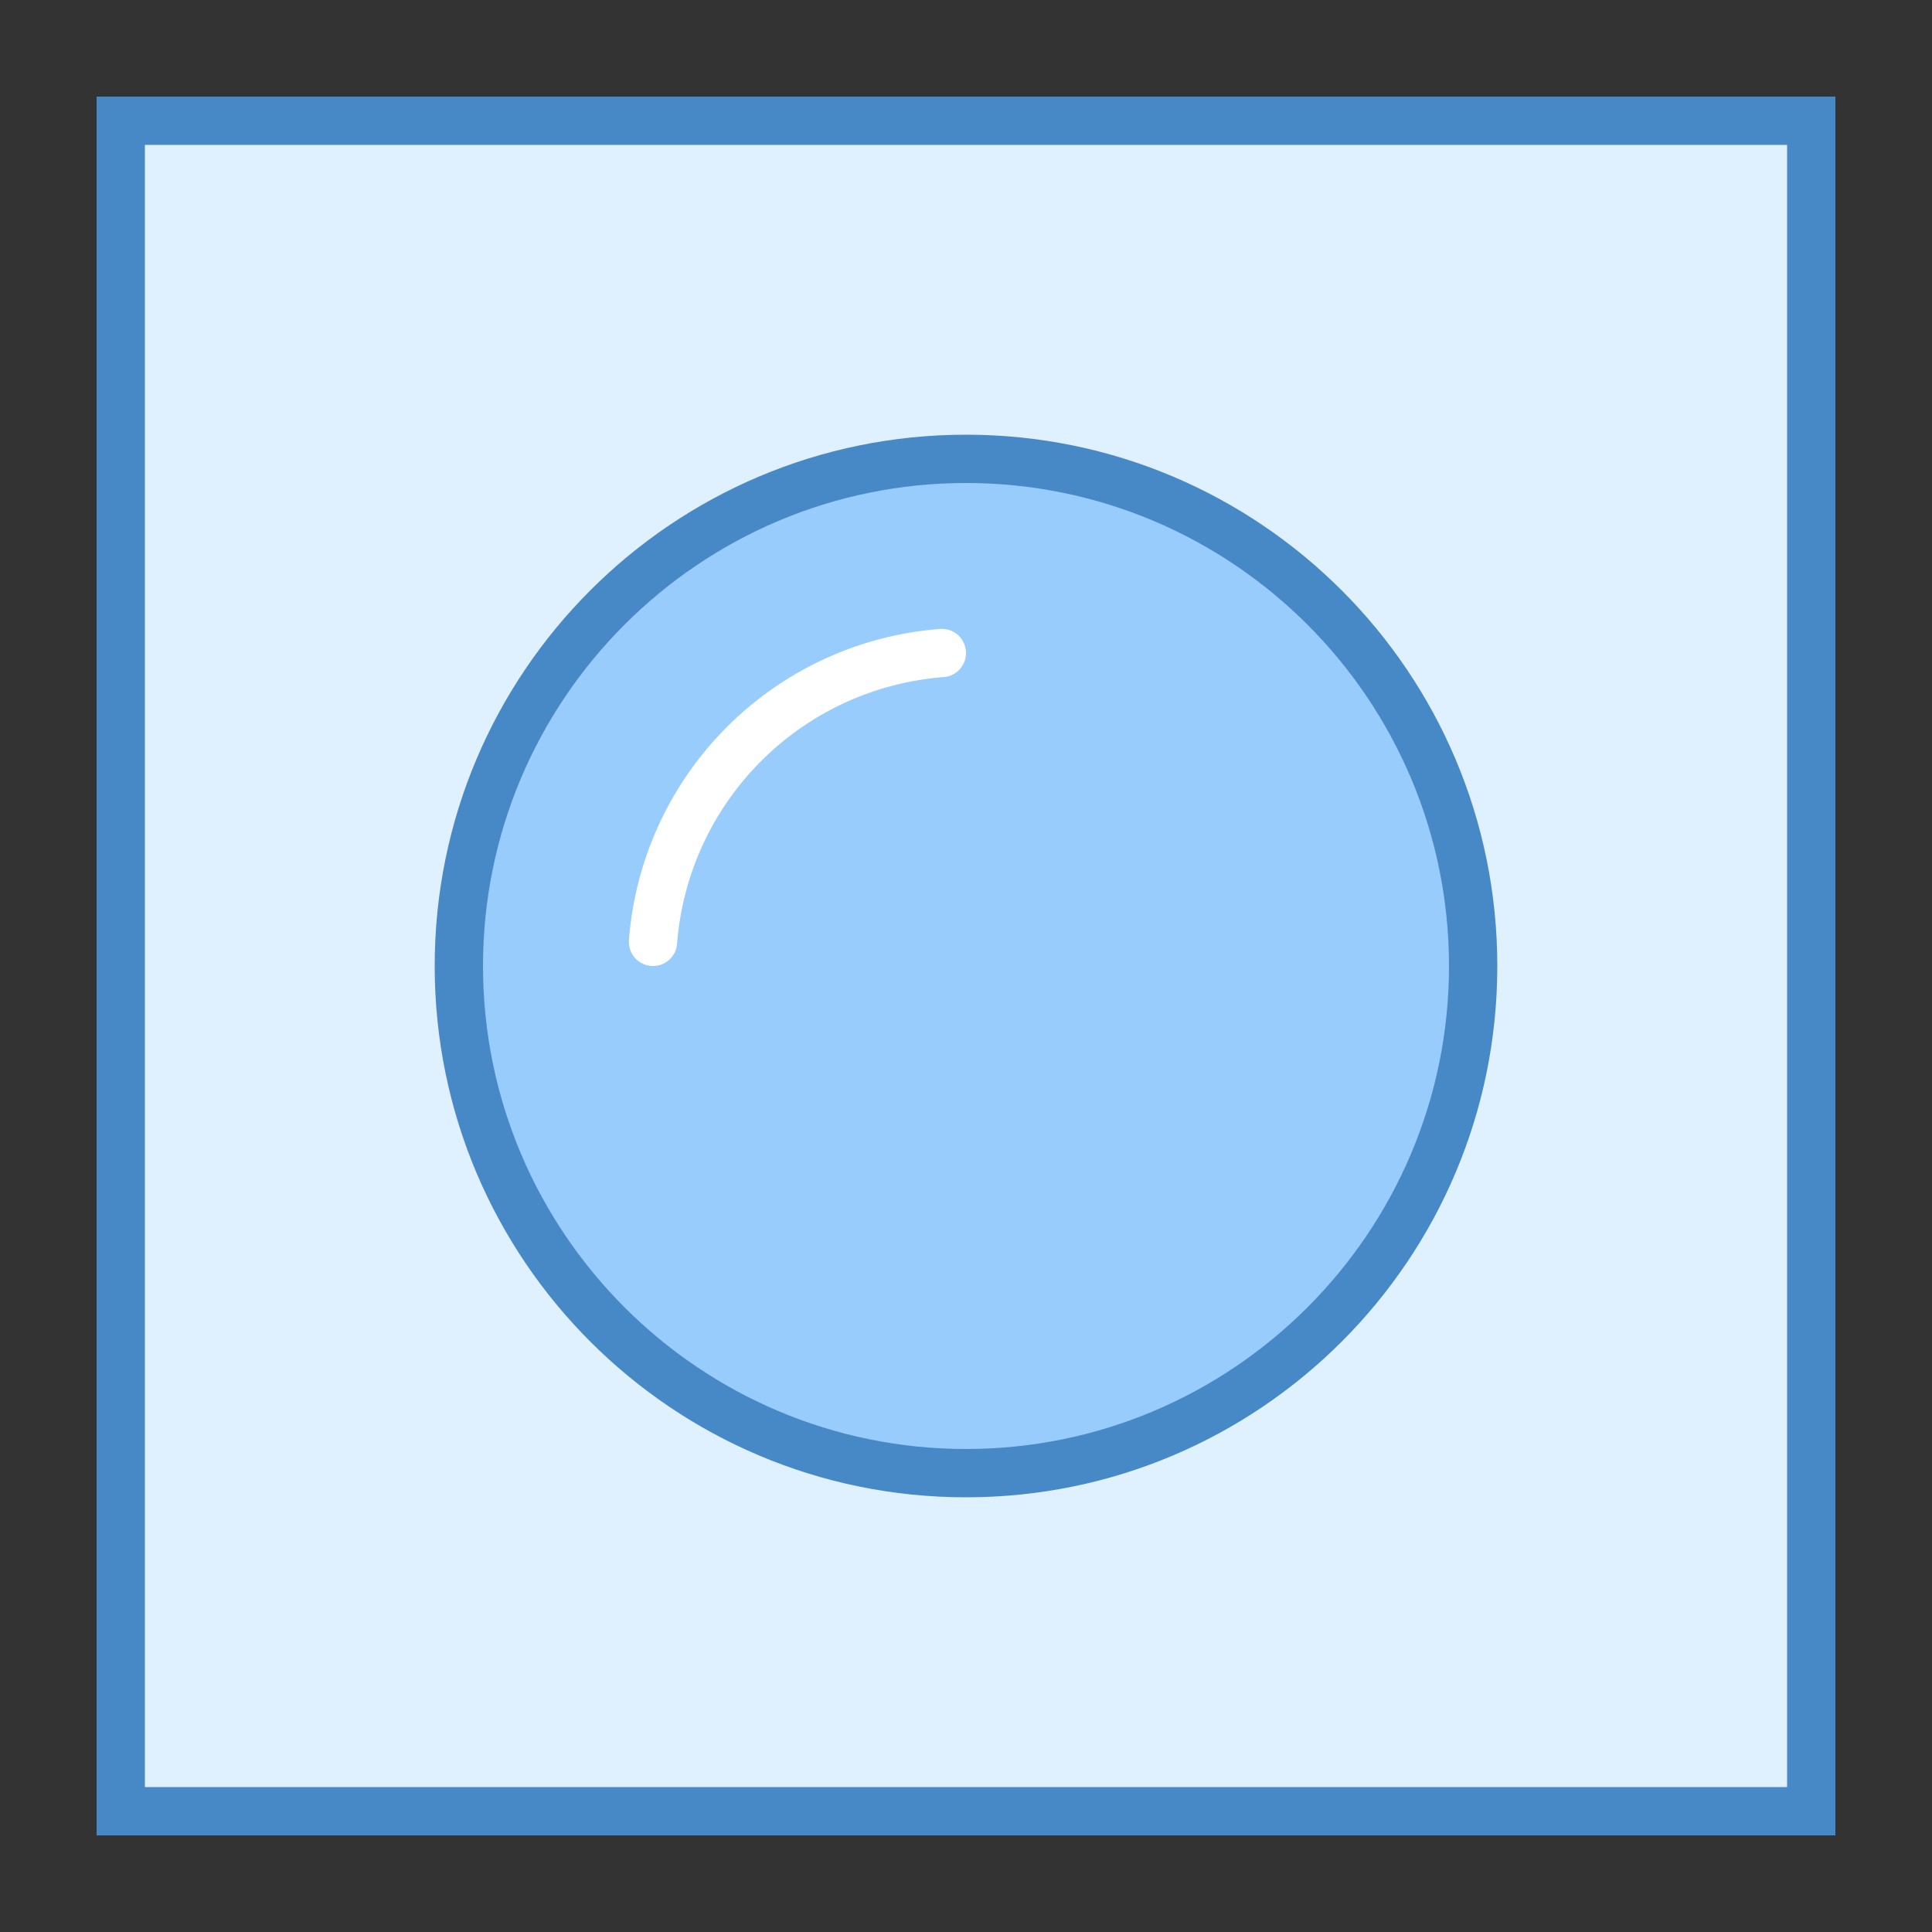
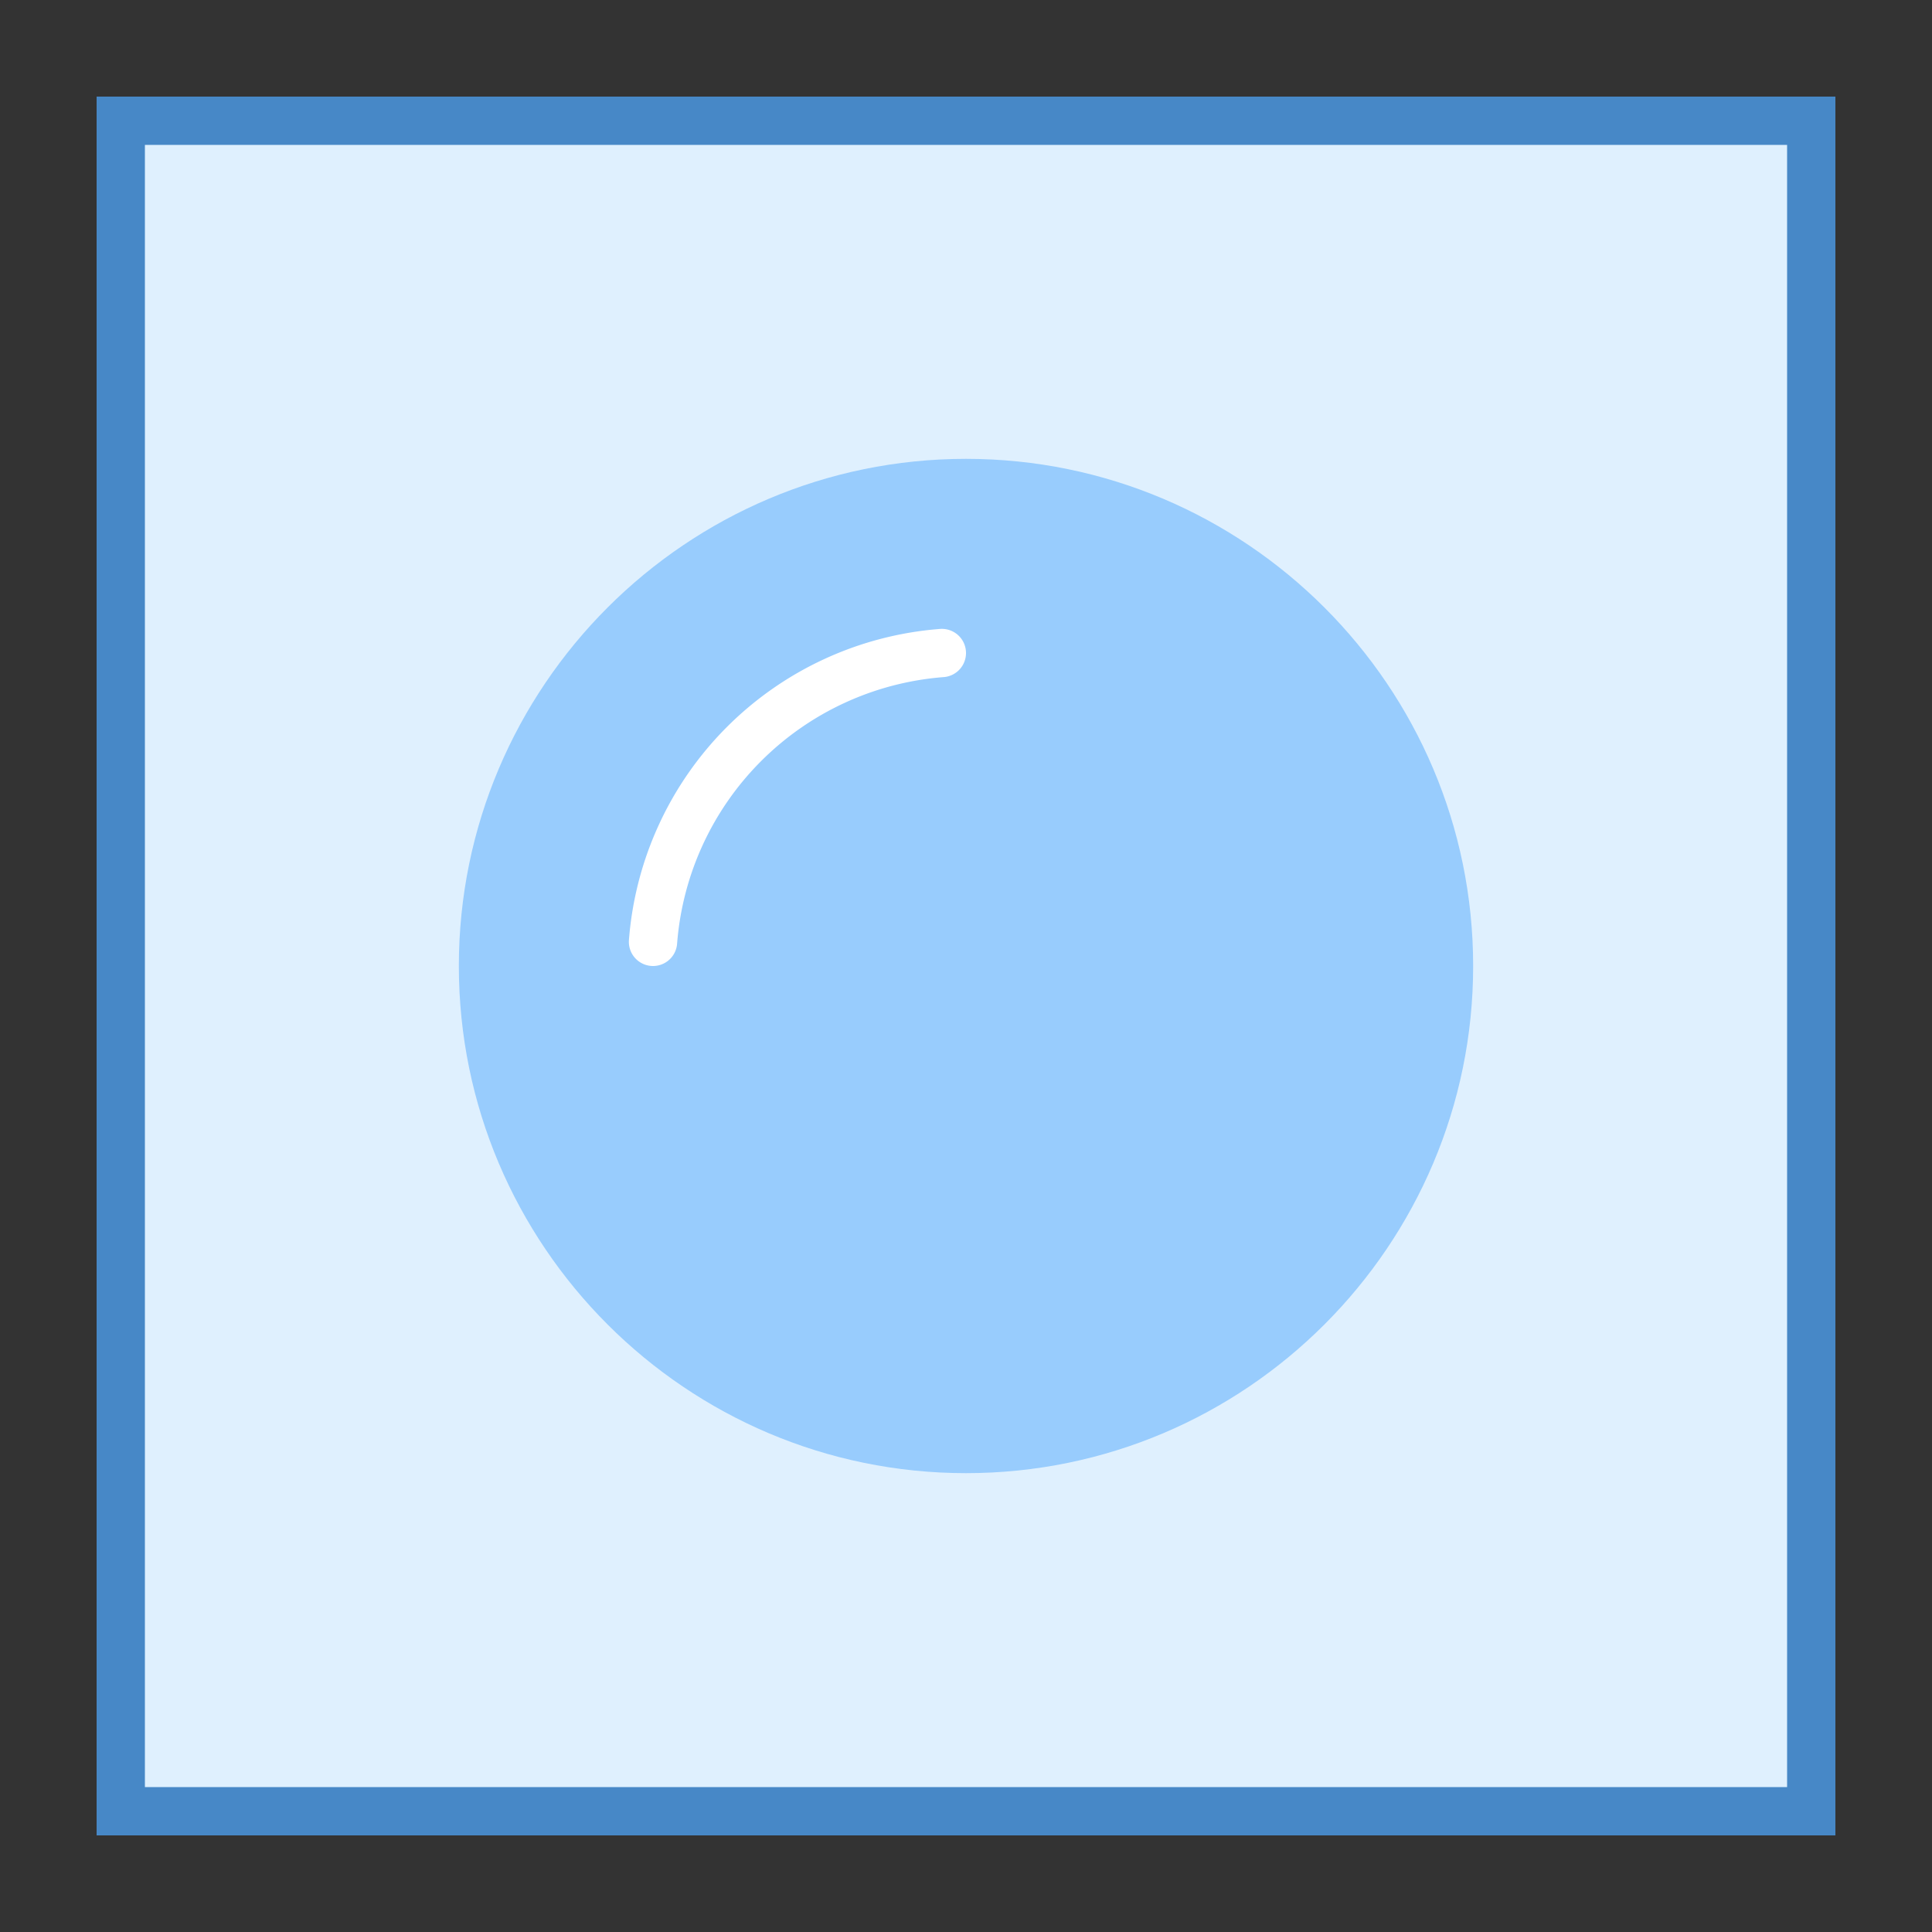
<svg xmlns="http://www.w3.org/2000/svg" viewBox="0 0 40 40">
  <rect x="0" y="0" width="40" height="40" fill="#333333" stroke="none" />
  <path d="M2.5 2.5h35v35h-35z" fill="#dff0fe" />
  <path d="M37 3v34H3V3h34m1-1H2v36h36z" fill="#4788c7" />
  <path d="M20 30.5c-5.79 0-10.5-4.71-10.5-10.5S14.21 9.5 20 9.5 30.5 14.21 30.5 20 25.79 30.5 20 30.5z" fill="#98ccfd" />
-   <path d="M20 10c5.516 0 10 4.484 10 10s-4.484 10-10 10-10-4.484-10-10 4.484-10 10-10m0-1C13.926 9 9 13.926 9 20s4.926 11 11 11 11-4.926 11-11S26.074 9 20 9z" fill="#4788c7" />
  <path d="M13.52 19.5a6.499 6.499 0 0 1 5.98-5.98" fill="none" stroke-linecap="round" stroke="#fff" stroke-miterlimit="10" />
</svg>